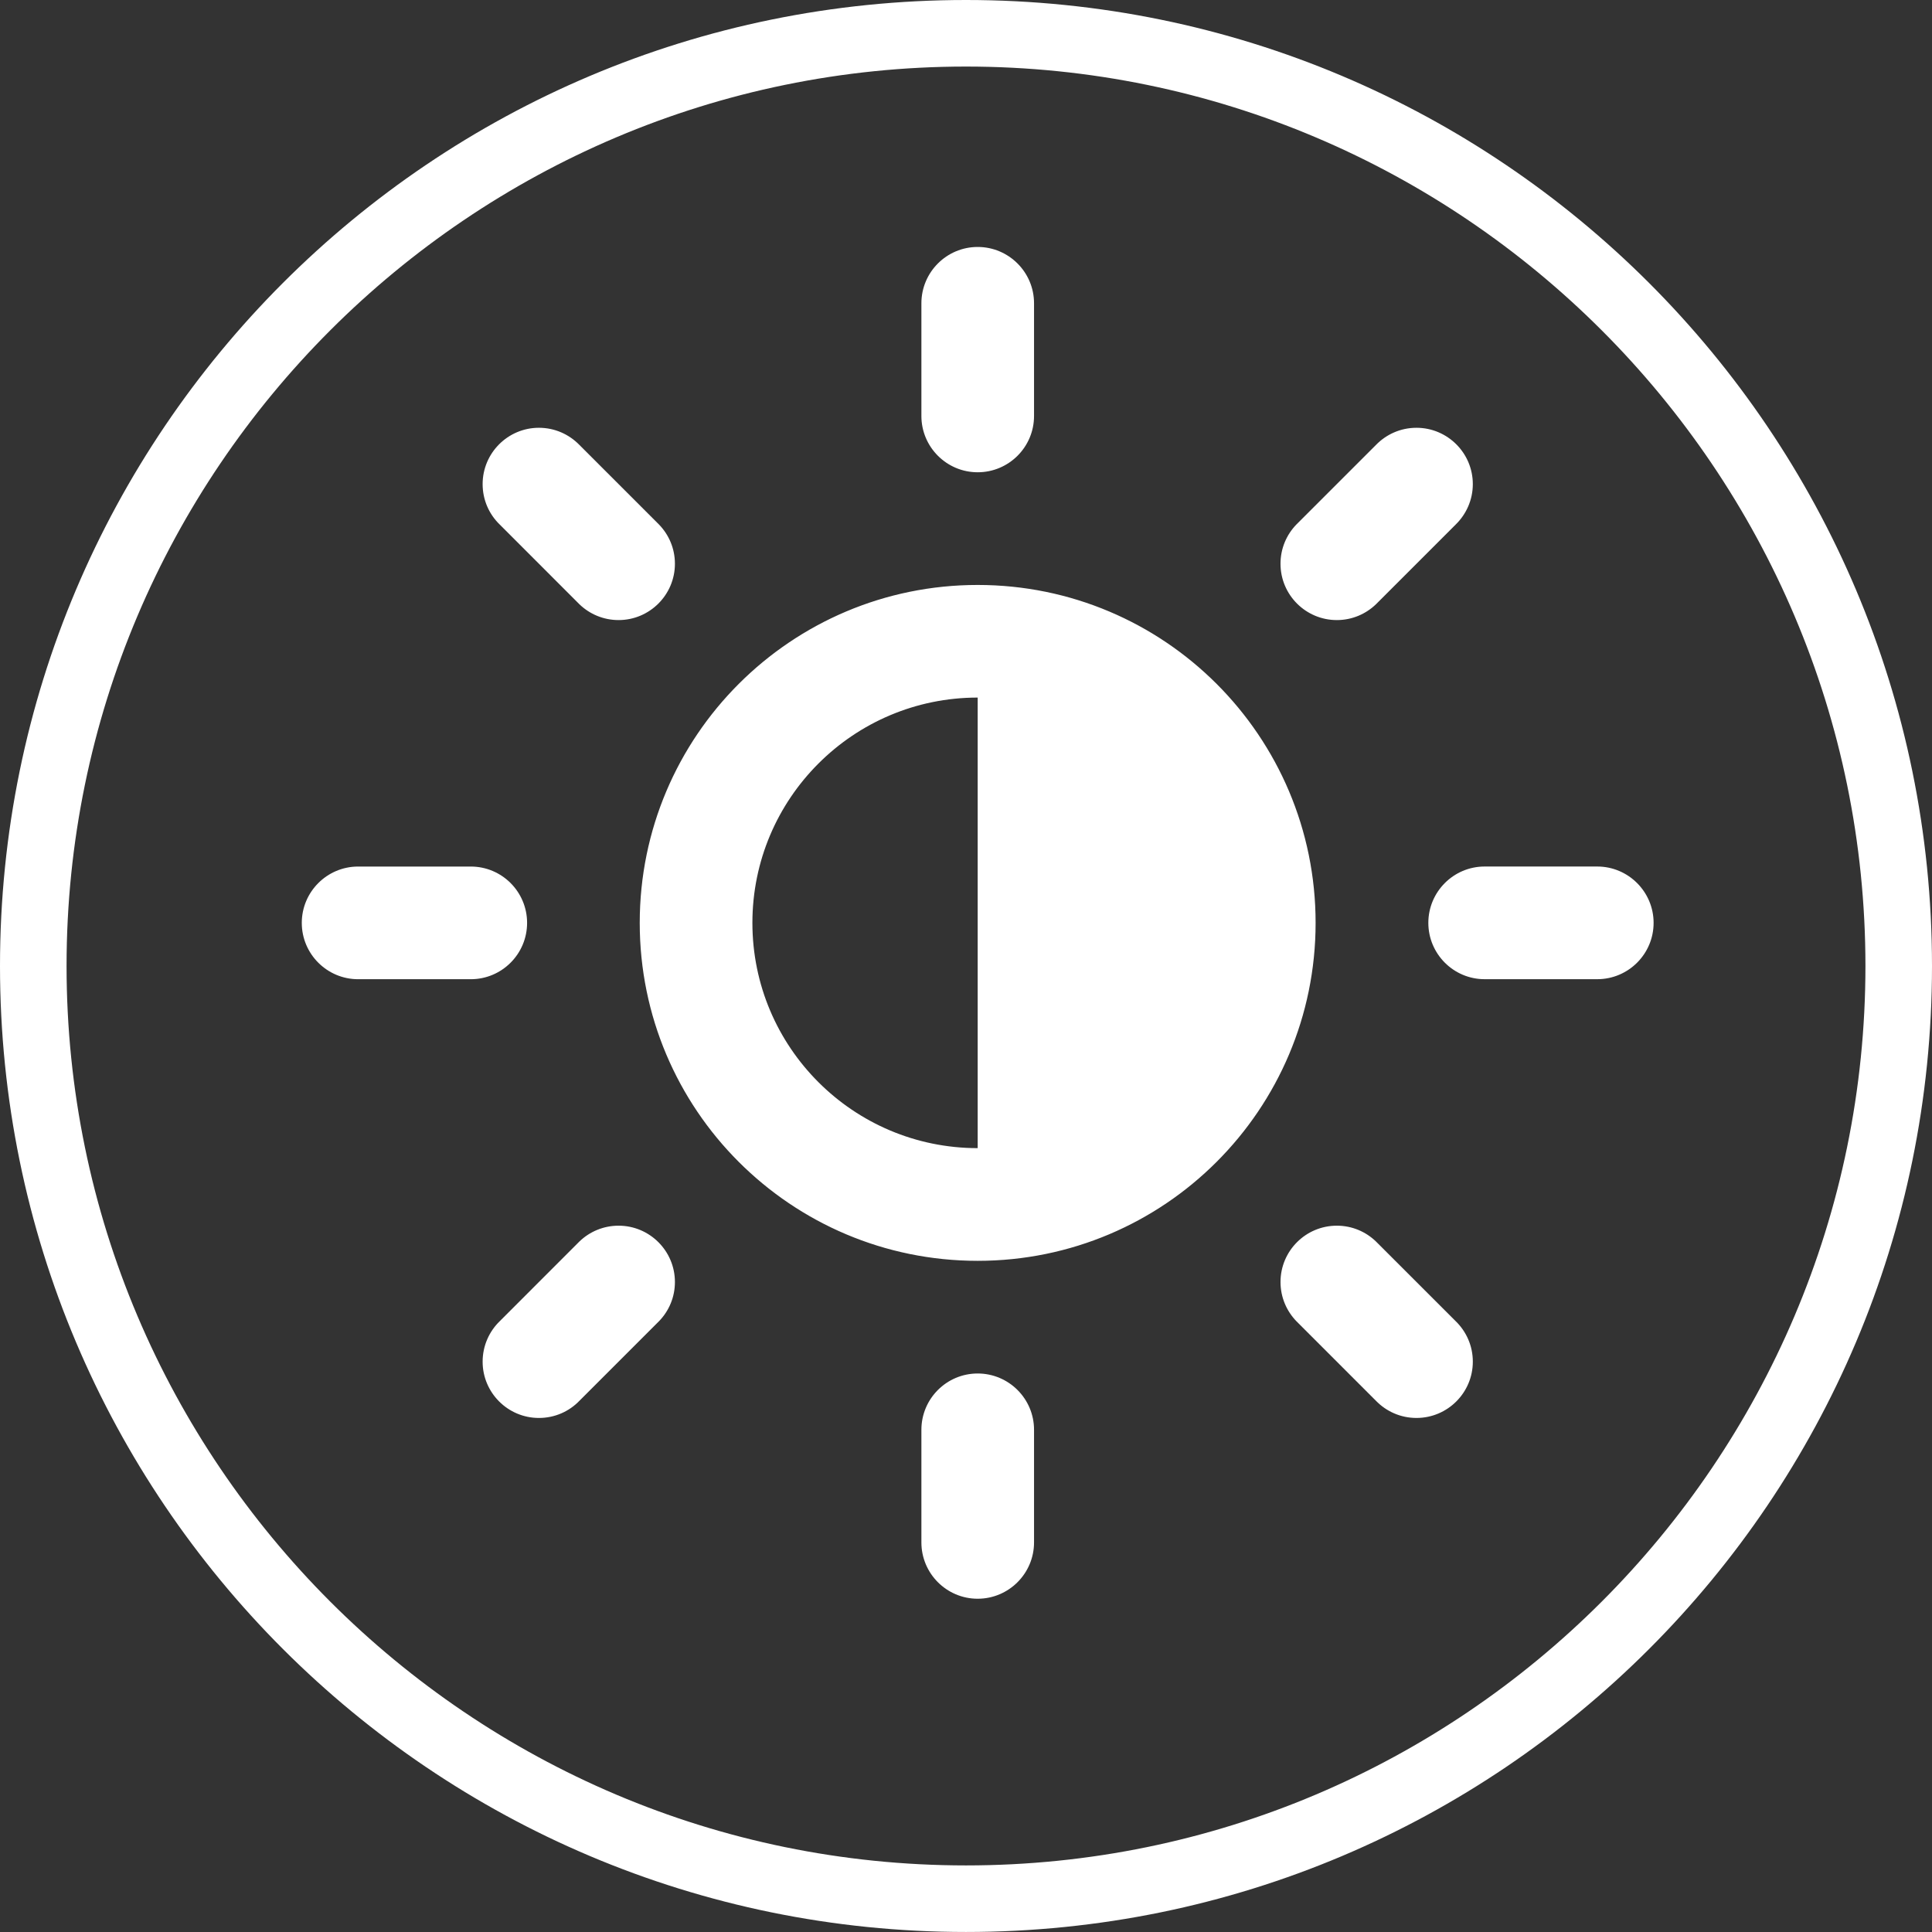
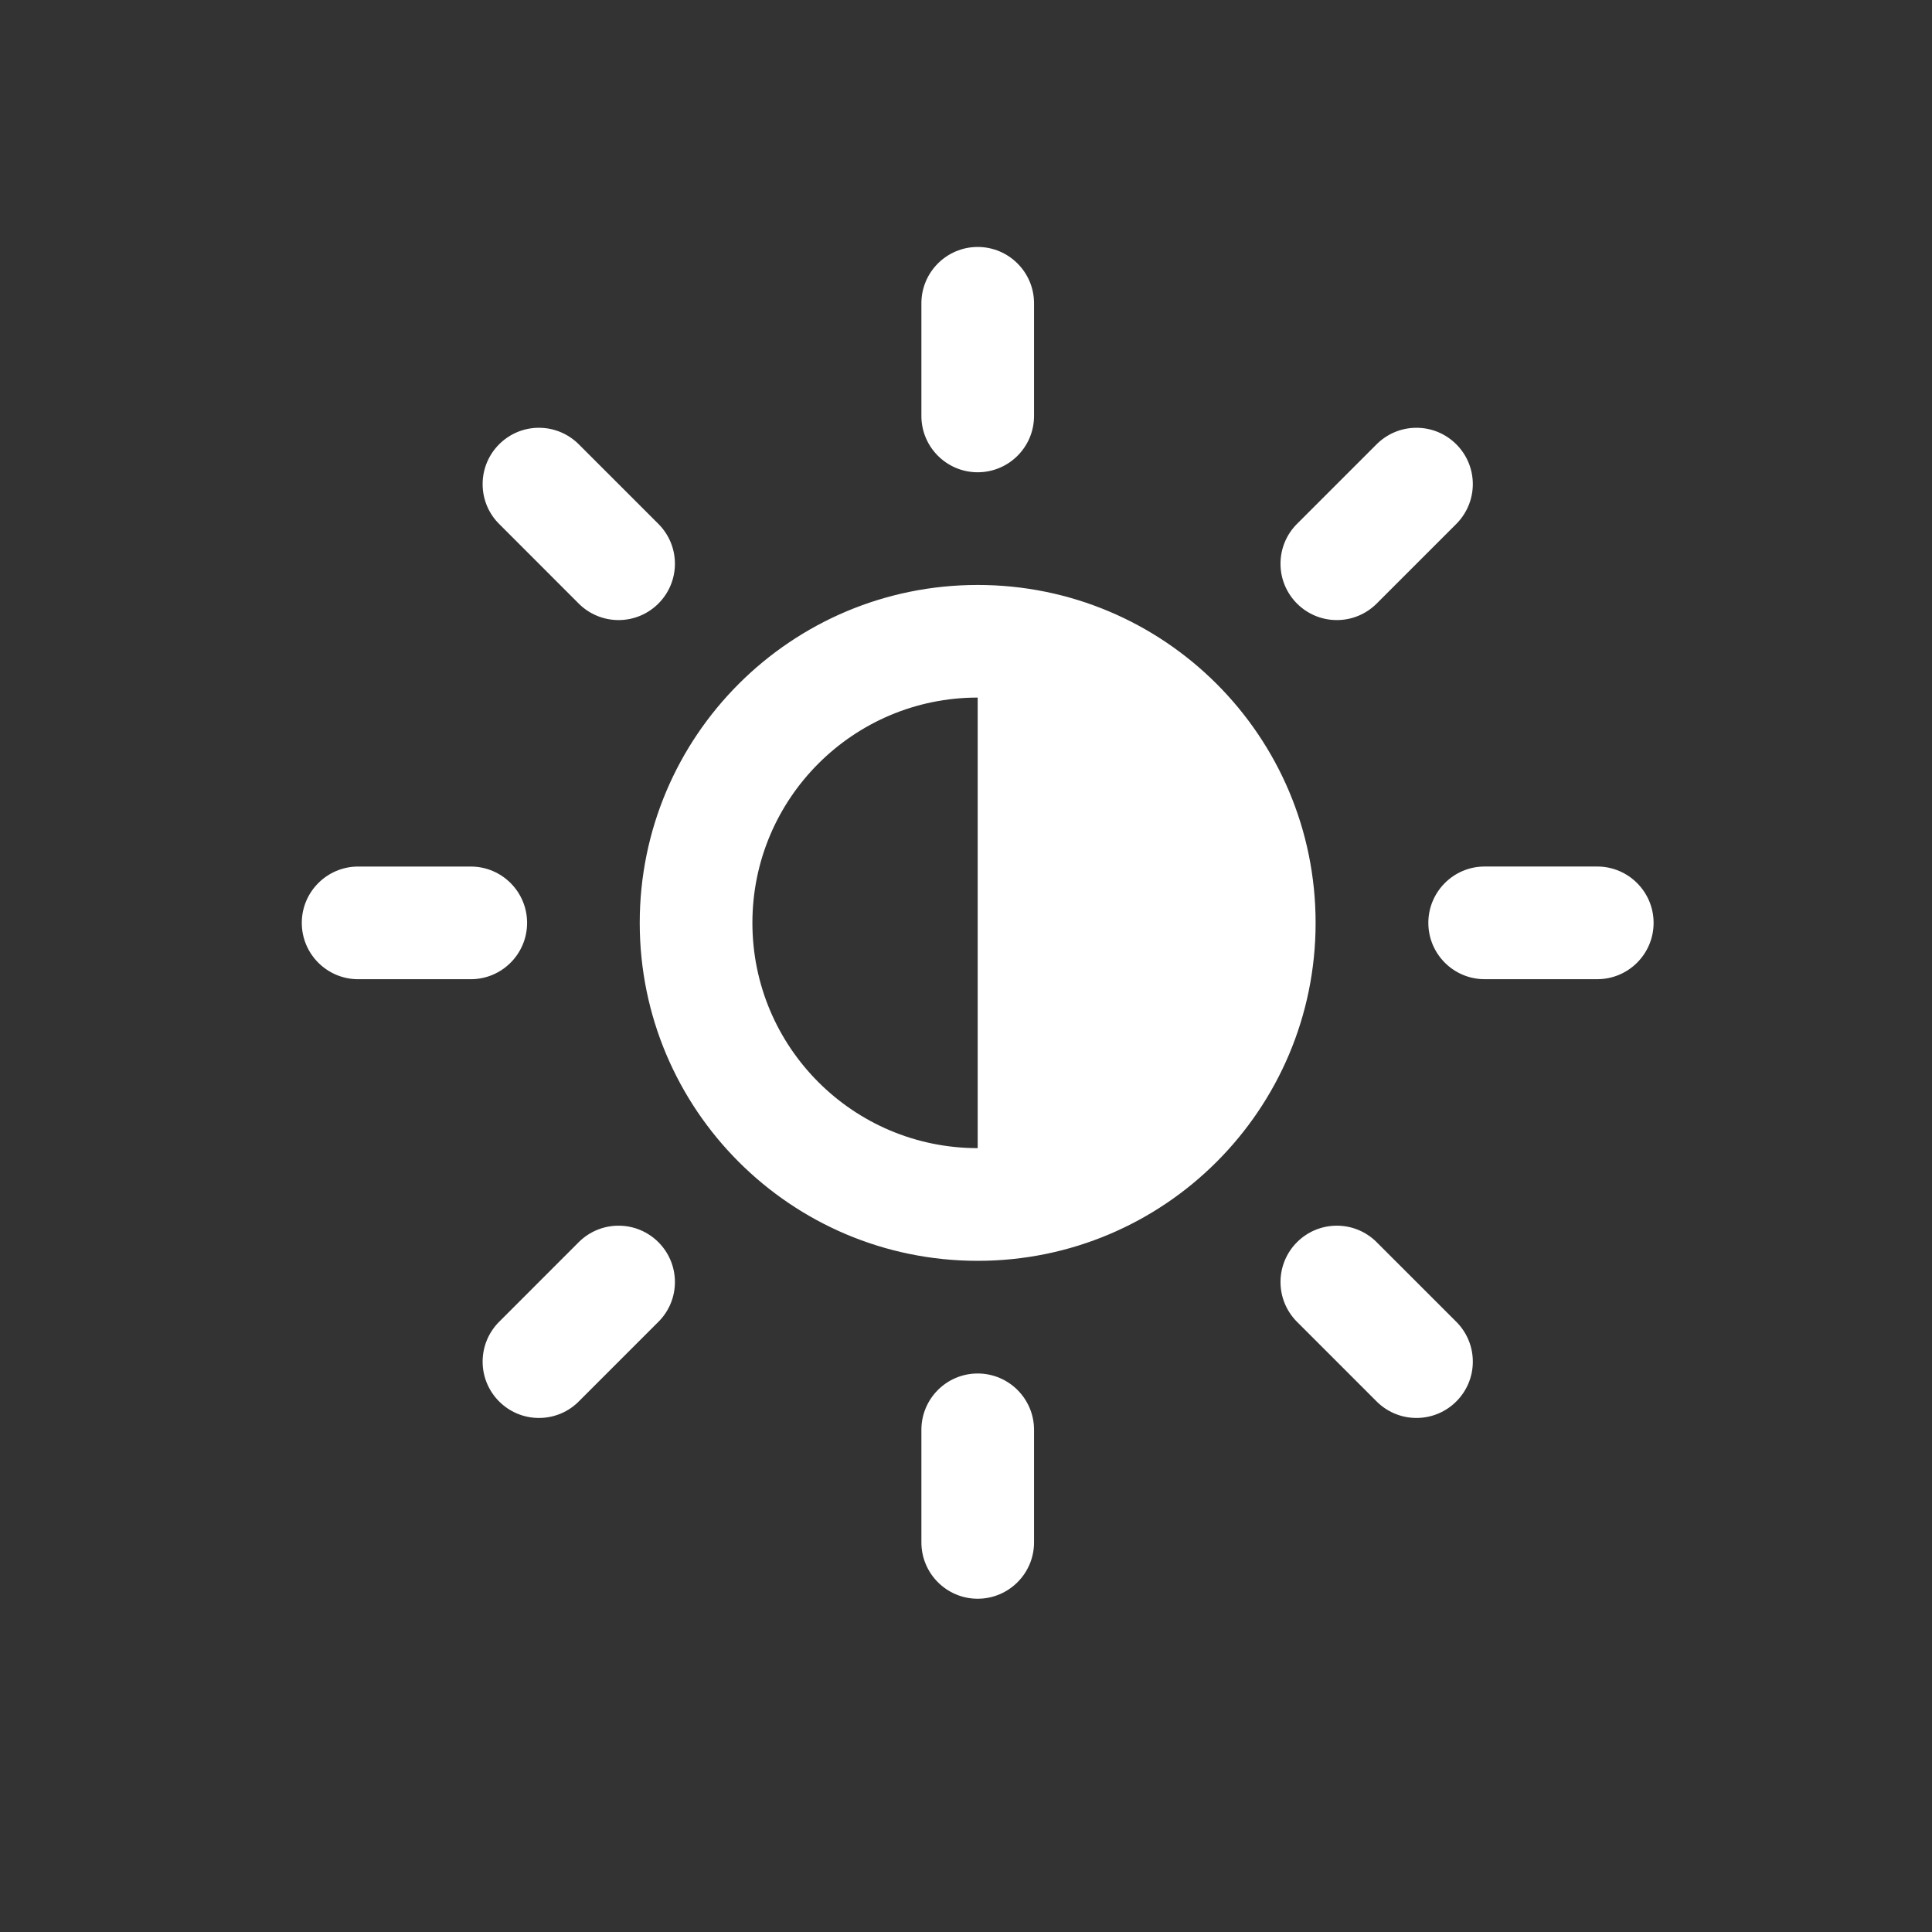
<svg xmlns="http://www.w3.org/2000/svg" version="1.1" id="Layer_1" x="0px" y="0px" width="87.079px" height="87.078px" viewBox="0 0 87.079 87.078" enable-background="new 0 0 87.079 87.078" xml:space="preserve">
  <rect x="0" y="0" width="87.079" height="87.078" fill="#333333" stroke="none" />
  <g>
    <g>
      <g>
        <path fill="#FFFFFF" d="M71.992,44.134h-5.078c-1.399,0-2.536-1.138-2.536-2.539l0,0c0-1.399,1.137-2.539,2.536-2.539h5.078     c1.399,0,2.539,1.14,2.539,2.539l0,0C74.532,42.996,73.393,44.134,71.992,44.134z M62.018,27.235     c-0.457,0.44-1.077,0.713-1.764,0.713c-1.402,0-2.539-1.138-2.539-2.539c0-0.687,0.271-1.308,0.713-1.766l3.59-3.589     c0.464-0.477,1.109-0.773,1.826-0.773c1.399,0,2.539,1.138,2.539,2.539c0,0.716-0.3,1.362-0.774,1.824L62.018,27.235z      M44.066,56.828c-8.413,0-15.232-6.818-15.232-15.232c0-8.412,6.819-15.231,15.232-15.231c8.415,0,15.231,6.817,15.231,15.231     C59.297,50.007,52.481,56.828,44.066,56.828z M44.066,31.441c-5.606,0-10.154,4.548-10.154,10.154     c0,5.607,4.548,10.154,10.154,10.154V31.441z M44.066,21.286L44.066,21.286c-1.4,0-2.537-1.138-2.537-2.538V13.67     c0-1.401,1.137-2.539,2.537-2.539l0,0c1.401,0,2.54,1.138,2.54,2.539v5.078C46.606,20.149,45.469,21.286,44.066,21.286z      M26.115,27.235l-3.589-3.591c-0.479-0.462-0.773-1.108-0.773-1.824c0-1.401,1.138-2.539,2.537-2.539     c0.718,0,1.363,0.298,1.825,0.773l3.59,3.59c0.442,0.457,0.715,1.078,0.715,1.765c0,1.401-1.139,2.539-2.539,2.539     C27.195,27.948,26.572,27.676,26.115,27.235z M23.757,41.596L23.757,41.596c0,1.402-1.138,2.539-2.538,2.539h-5.077     c-1.4,0-2.54-1.136-2.54-2.539l0,0c0-1.4,1.14-2.539,2.54-2.539h5.077C22.62,39.057,23.757,40.194,23.757,41.596z M26.115,55.957     c0.457-0.441,1.08-0.713,1.766-0.713c1.4,0,2.539,1.137,2.539,2.539c0,0.686-0.271,1.307-0.715,1.764l-3.59,3.59     c-0.462,0.479-1.107,0.773-1.825,0.773c-1.399,0-2.537-1.137-2.537-2.537c0-0.717,0.297-1.365,0.773-1.826L26.115,55.957z      M44.066,61.906L44.066,61.906c1.401,0,2.54,1.137,2.54,2.537v5.076c0,1.4-1.139,2.539-2.54,2.539l0,0     c-1.4,0-2.537-1.137-2.537-2.539v-5.074C41.529,63.042,42.666,61.906,44.066,61.906z M62.018,55.957l3.591,3.59     c0.478,0.463,0.774,1.109,0.774,1.826c0,1.4-1.14,2.537-2.539,2.537c-0.717,0-1.362-0.295-1.826-0.773l-3.59-3.59     c-0.44-0.457-0.713-1.078-0.713-1.764c0-1.402,1.137-2.539,2.539-2.539C60.94,55.244,61.561,55.515,62.018,55.957z" />
      </g>
    </g>
-     <path fill="#FFFFFF" d="M43.539,3c22.354,0,40.54,18.186,40.54,40.538c0,22.354-18.188,40.54-40.54,40.54   C21.185,84.078,3,65.89,3,43.538S21.185,3,43.539,3 M43.539,0C19.494,0,0,19.493,0,43.538c0,24.045,19.494,43.54,43.539,43.54   c24.048,0,43.54-19.494,43.54-43.54C87.078,19.493,67.586,0,43.539,0L43.539,0z" />
  </g>
</svg>